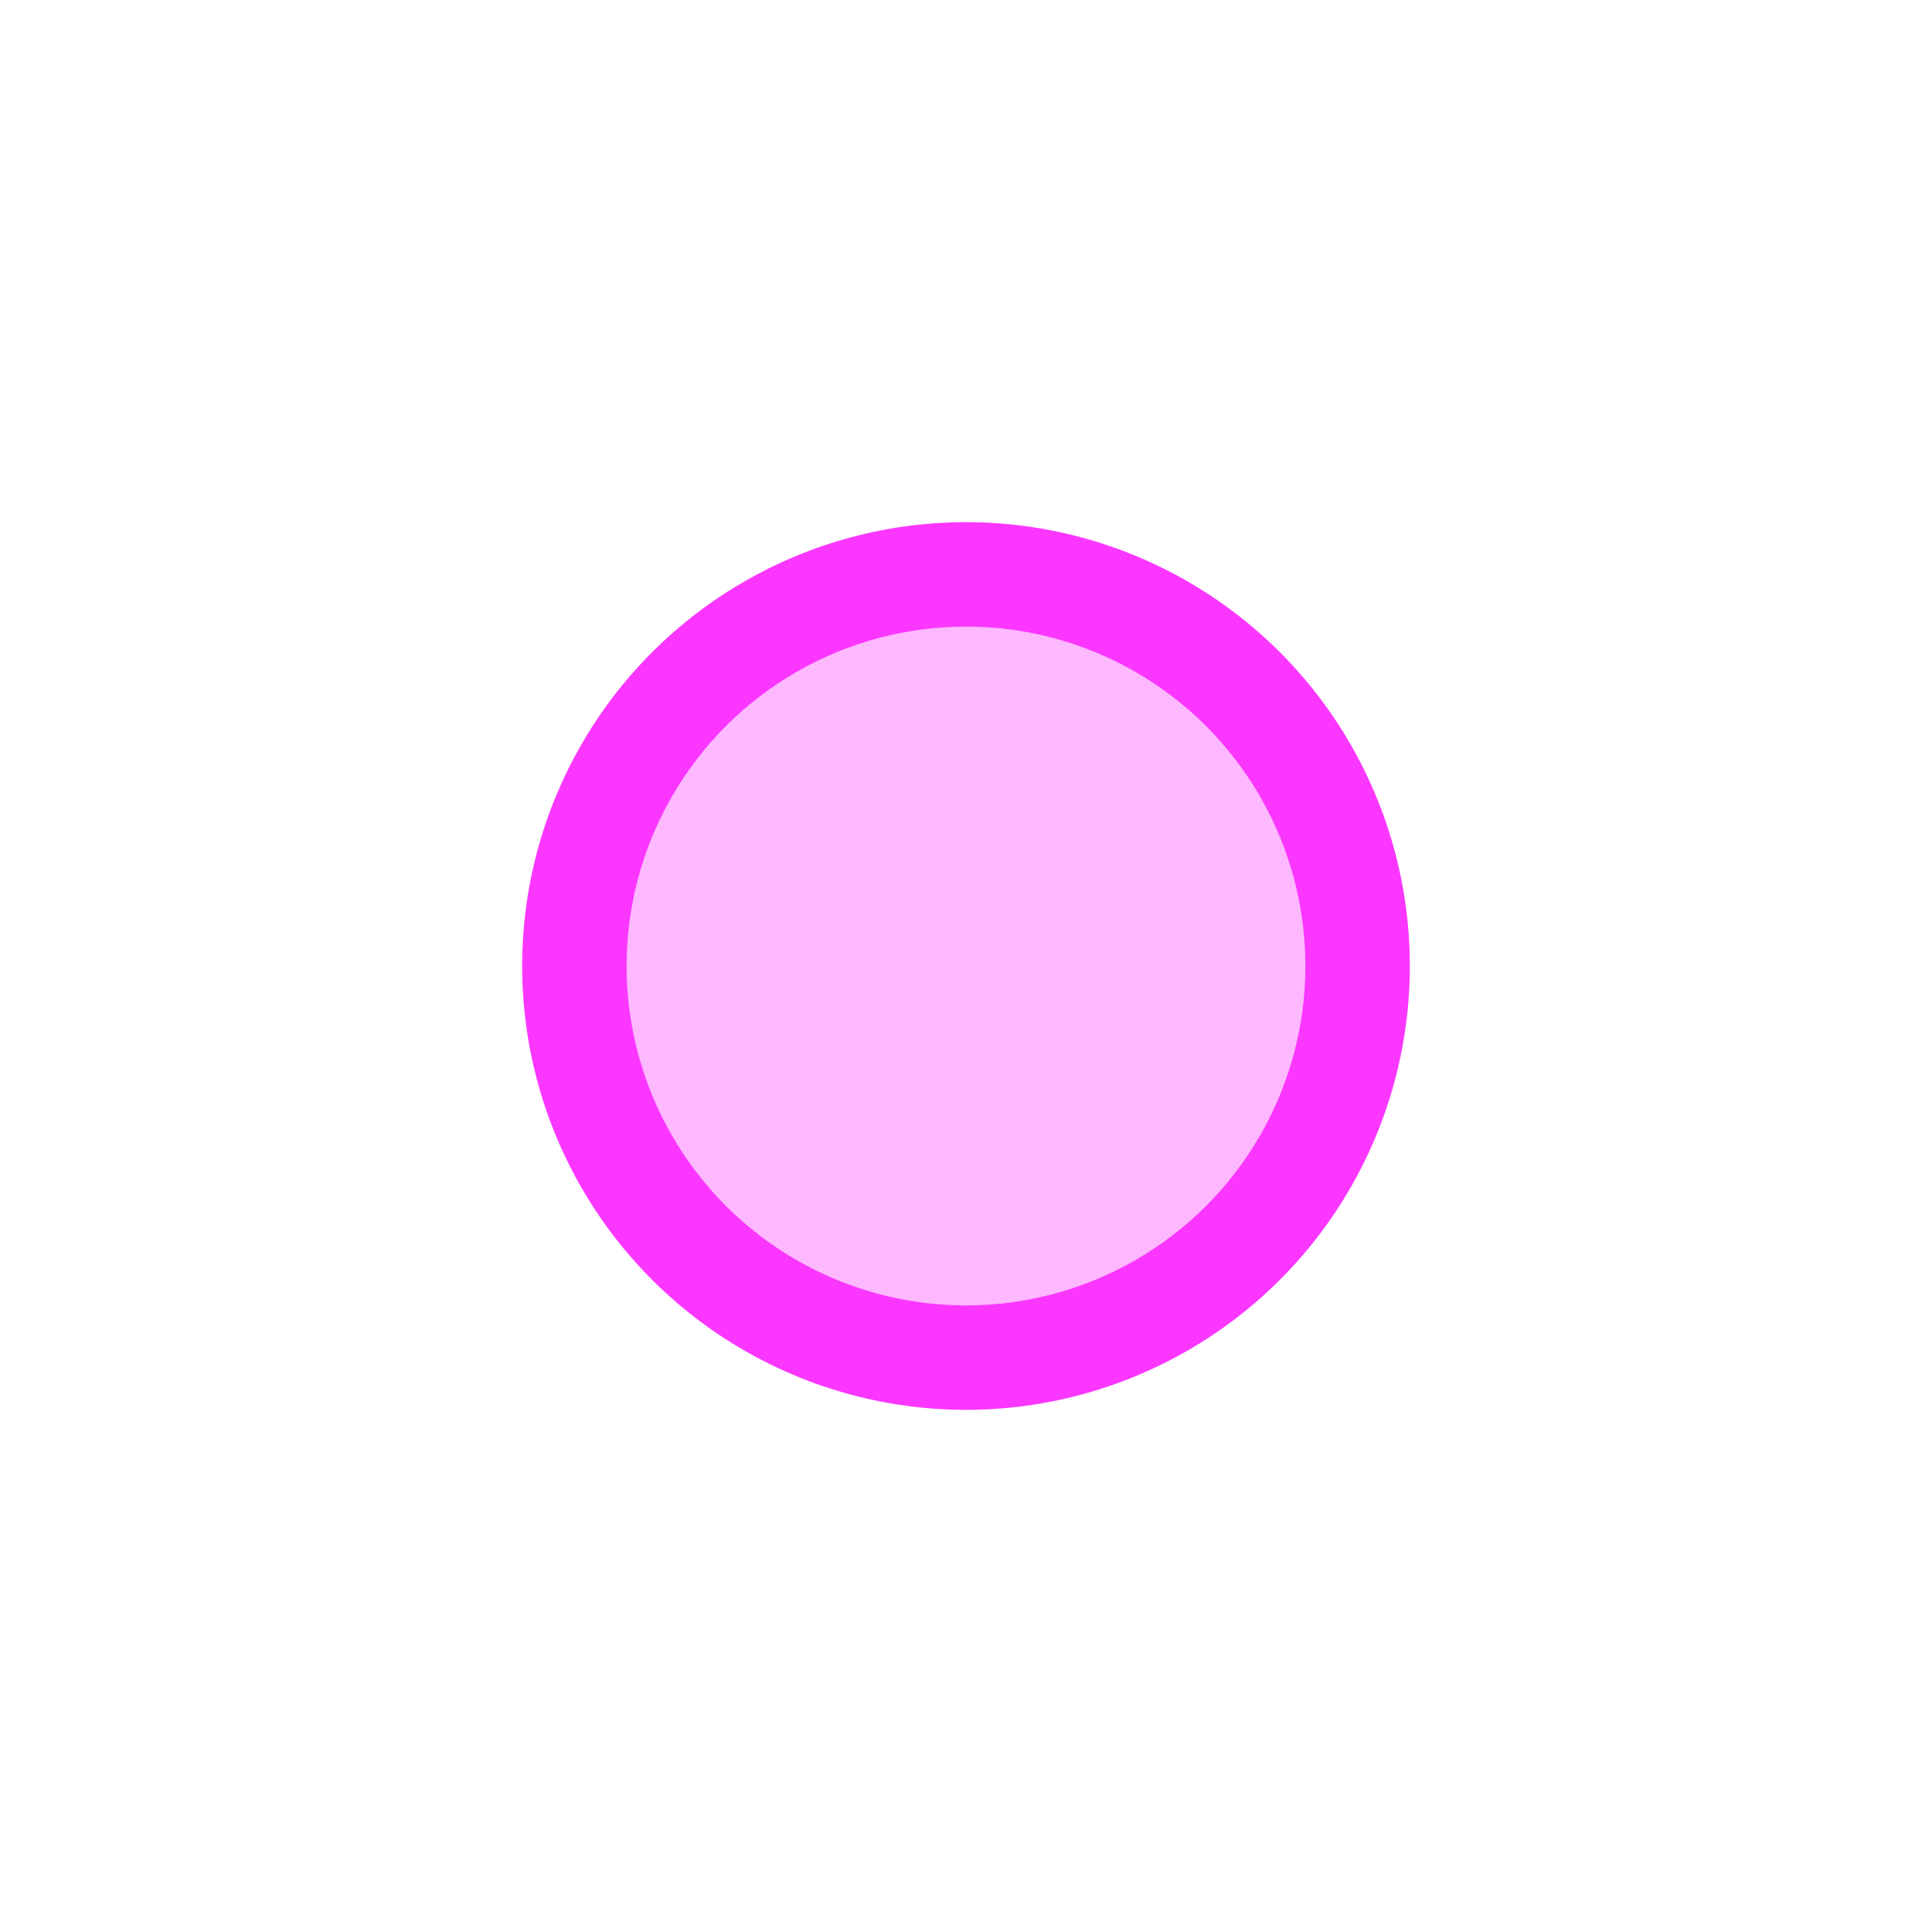
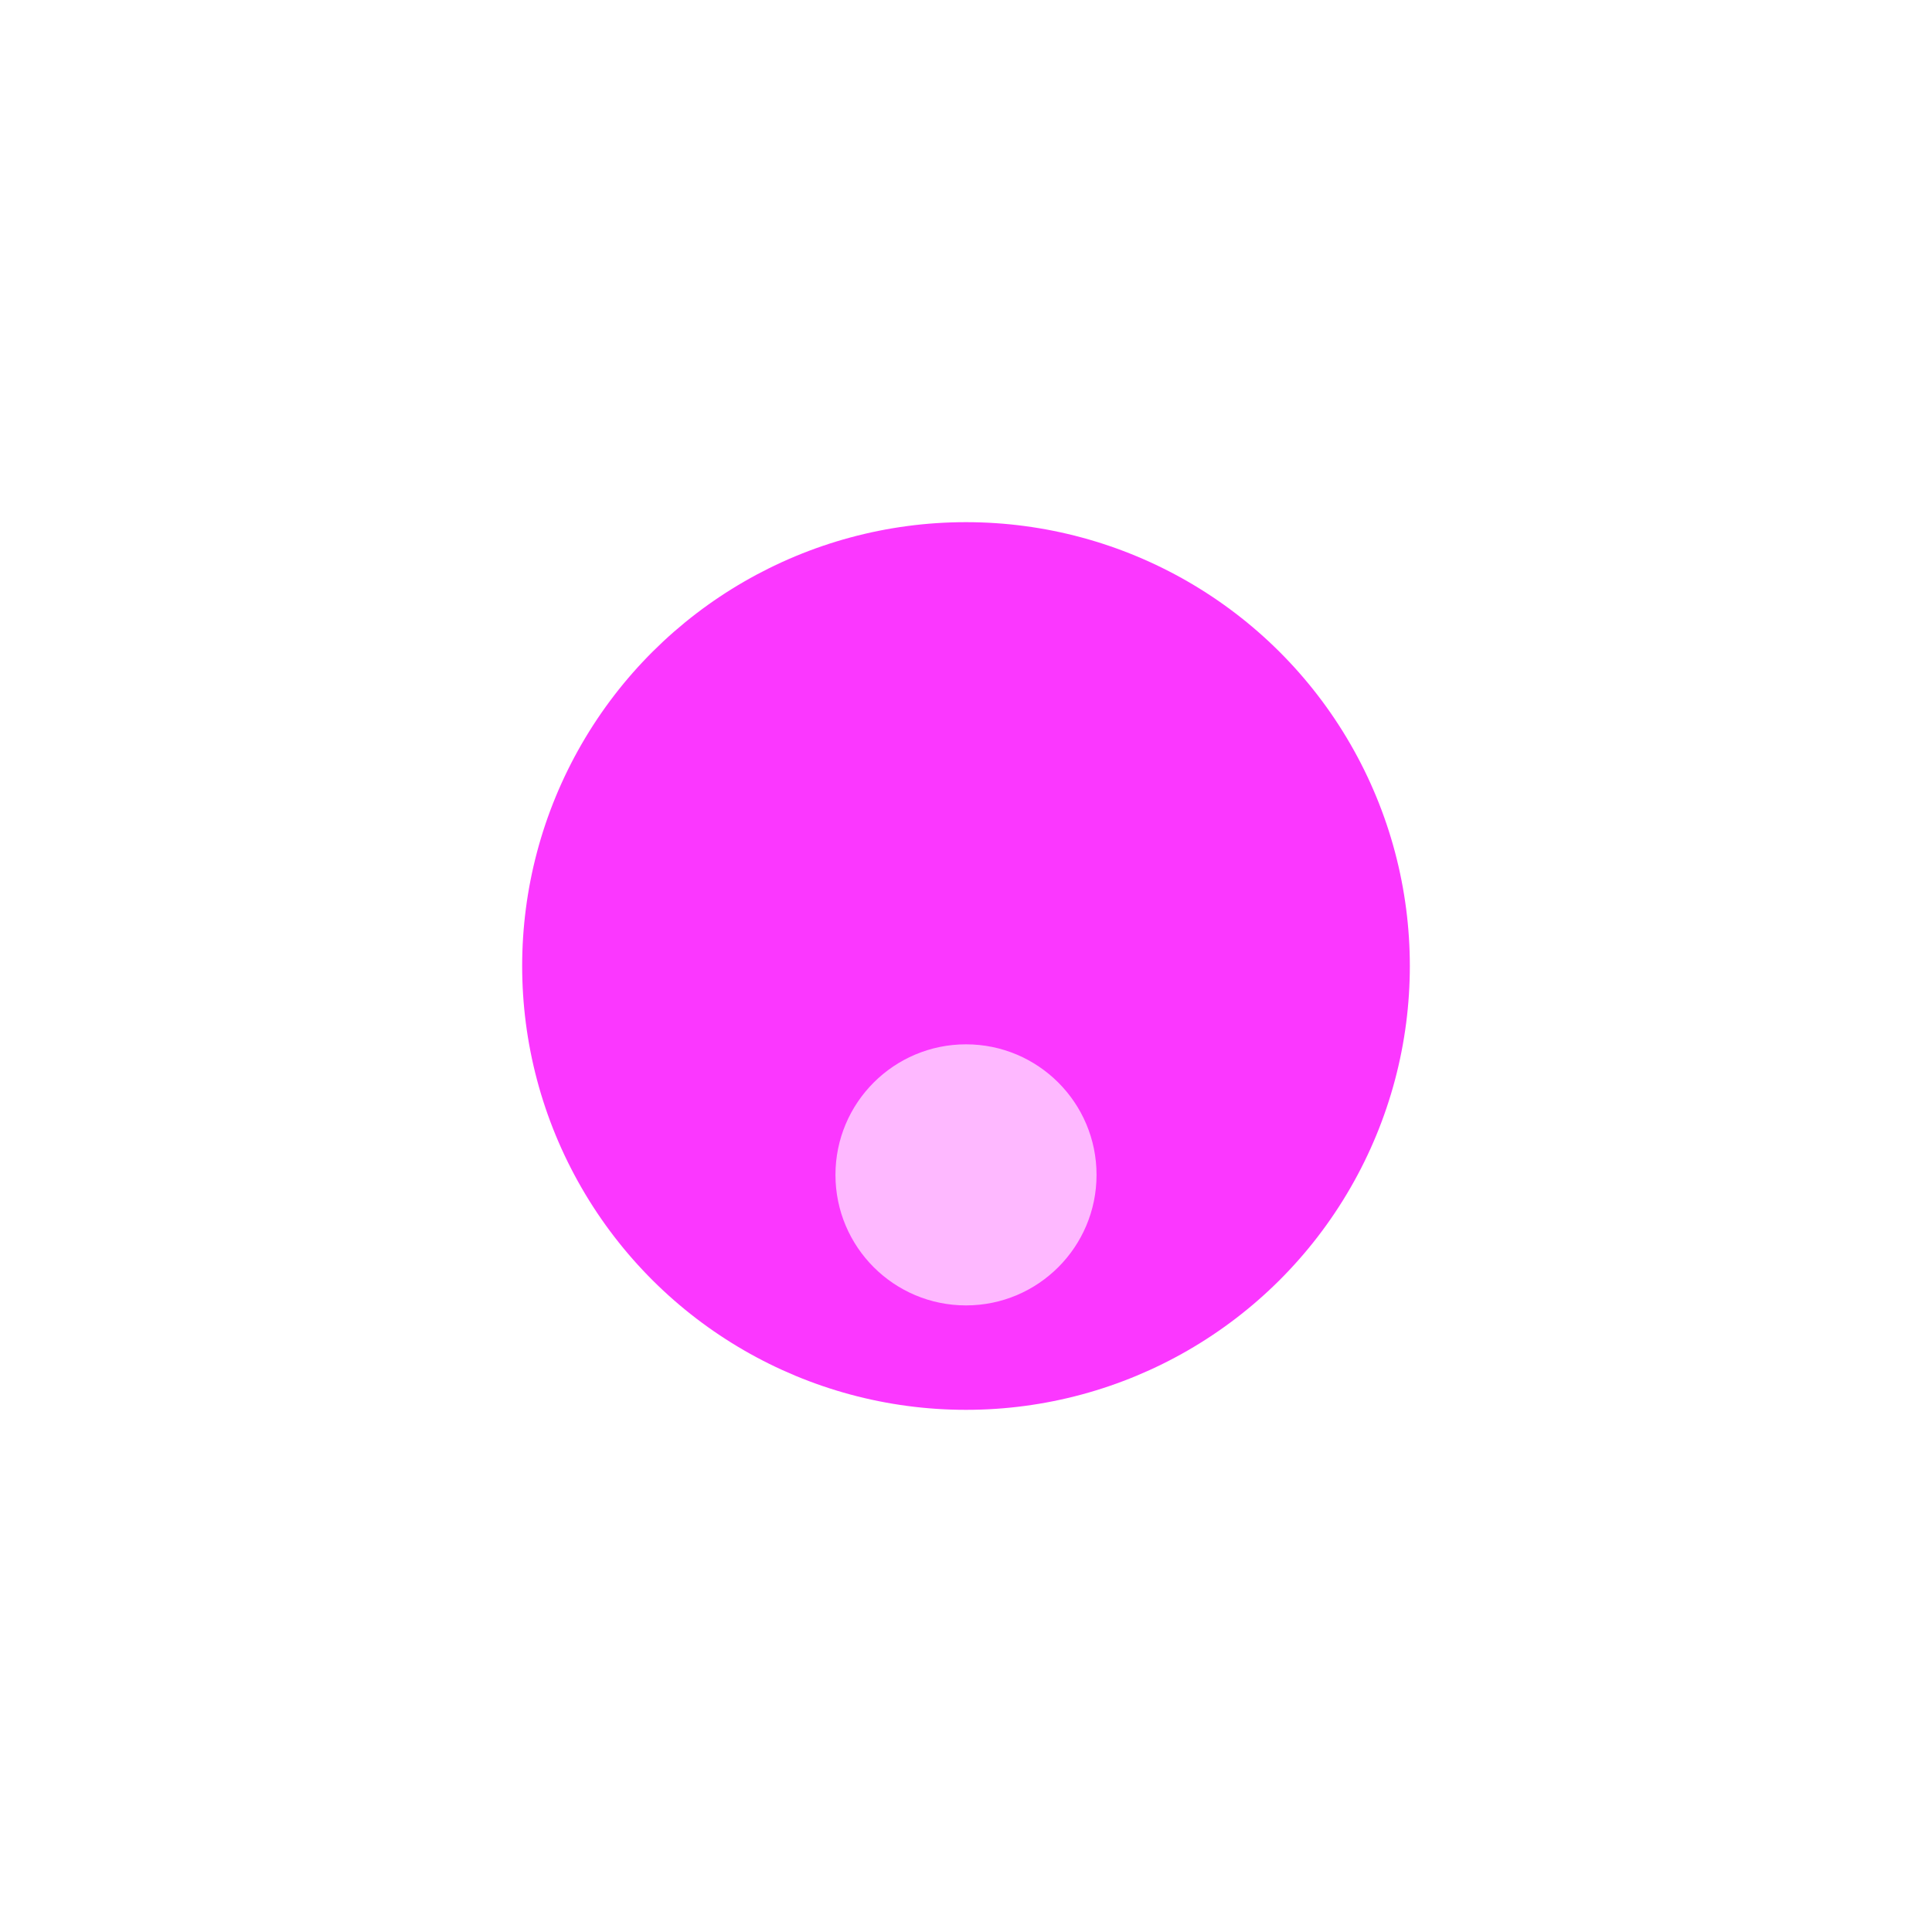
<svg xmlns="http://www.w3.org/2000/svg" width="37" height="37" viewBox="0 0 37 37" fill="none">
  <g filter="url(#filter0_f_17_264)">
    <circle cx="18.5" cy="18.5" r="8.5" transform="rotate(-90 18.5 18.5)" fill="#FB37FF" />
  </g>
  <g filter="url(#filter1_f_17_264)">
-     <circle cx="18.5" cy="18.5" r="6.5" transform="rotate(-90 18.5 18.5)" fill="#FEB8FF" />
-   </g>
+     </g>
  <g filter="url(#filter2_df_17_264)">
    <circle cx="18.5" cy="18.5" r="2.5" transform="rotate(-90 18.5 18.5)" fill="#FEB8FF" />
  </g>
  <defs>
    <filter id="filter0_f_17_264" x="0" y="0" width="37" height="37" filterUnits="userSpaceOnUse" color-interpolation-filters="sRGB">
      <feFlood flood-opacity="0" result="BackgroundImageFix" />
      <feBlend mode="normal" in="SourceGraphic" in2="BackgroundImageFix" result="shape" />
      <feGaussianBlur stdDeviation="5" result="effect1_foregroundBlur_17_264" />
    </filter>
    <filter id="filter1_f_17_264" x="2" y="2" width="33" height="33" filterUnits="userSpaceOnUse" color-interpolation-filters="sRGB">
      <feFlood flood-opacity="0" result="BackgroundImageFix" />
      <feBlend mode="normal" in="SourceGraphic" in2="BackgroundImageFix" result="shape" />
      <feGaussianBlur stdDeviation="5" result="effect1_foregroundBlur_17_264" />
    </filter>
    <filter id="filter2_df_17_264" x="12" y="15" width="13" height="14" filterUnits="userSpaceOnUse" color-interpolation-filters="sRGB">
      <feFlood flood-opacity="0" result="BackgroundImageFix" />
      <feColorMatrix in="SourceAlpha" type="matrix" values="0 0 0 0 0 0 0 0 0 0 0 0 0 0 0 0 0 0 127 0" result="hardAlpha" />
      <feOffset dy="4" />
      <feGaussianBlur stdDeviation="2" />
      <feComposite in2="hardAlpha" operator="out" />
      <feColorMatrix type="matrix" values="0 0 0 0 0 0 0 0 0 0 0 0 0 0 0 0 0 0 0.25 0" />
      <feBlend mode="normal" in2="BackgroundImageFix" result="effect1_dropShadow_17_264" />
      <feBlend mode="normal" in="SourceGraphic" in2="effect1_dropShadow_17_264" result="shape" />
      <feGaussianBlur stdDeviation="0.5" result="effect2_foregroundBlur_17_264" />
    </filter>
  </defs>
</svg>